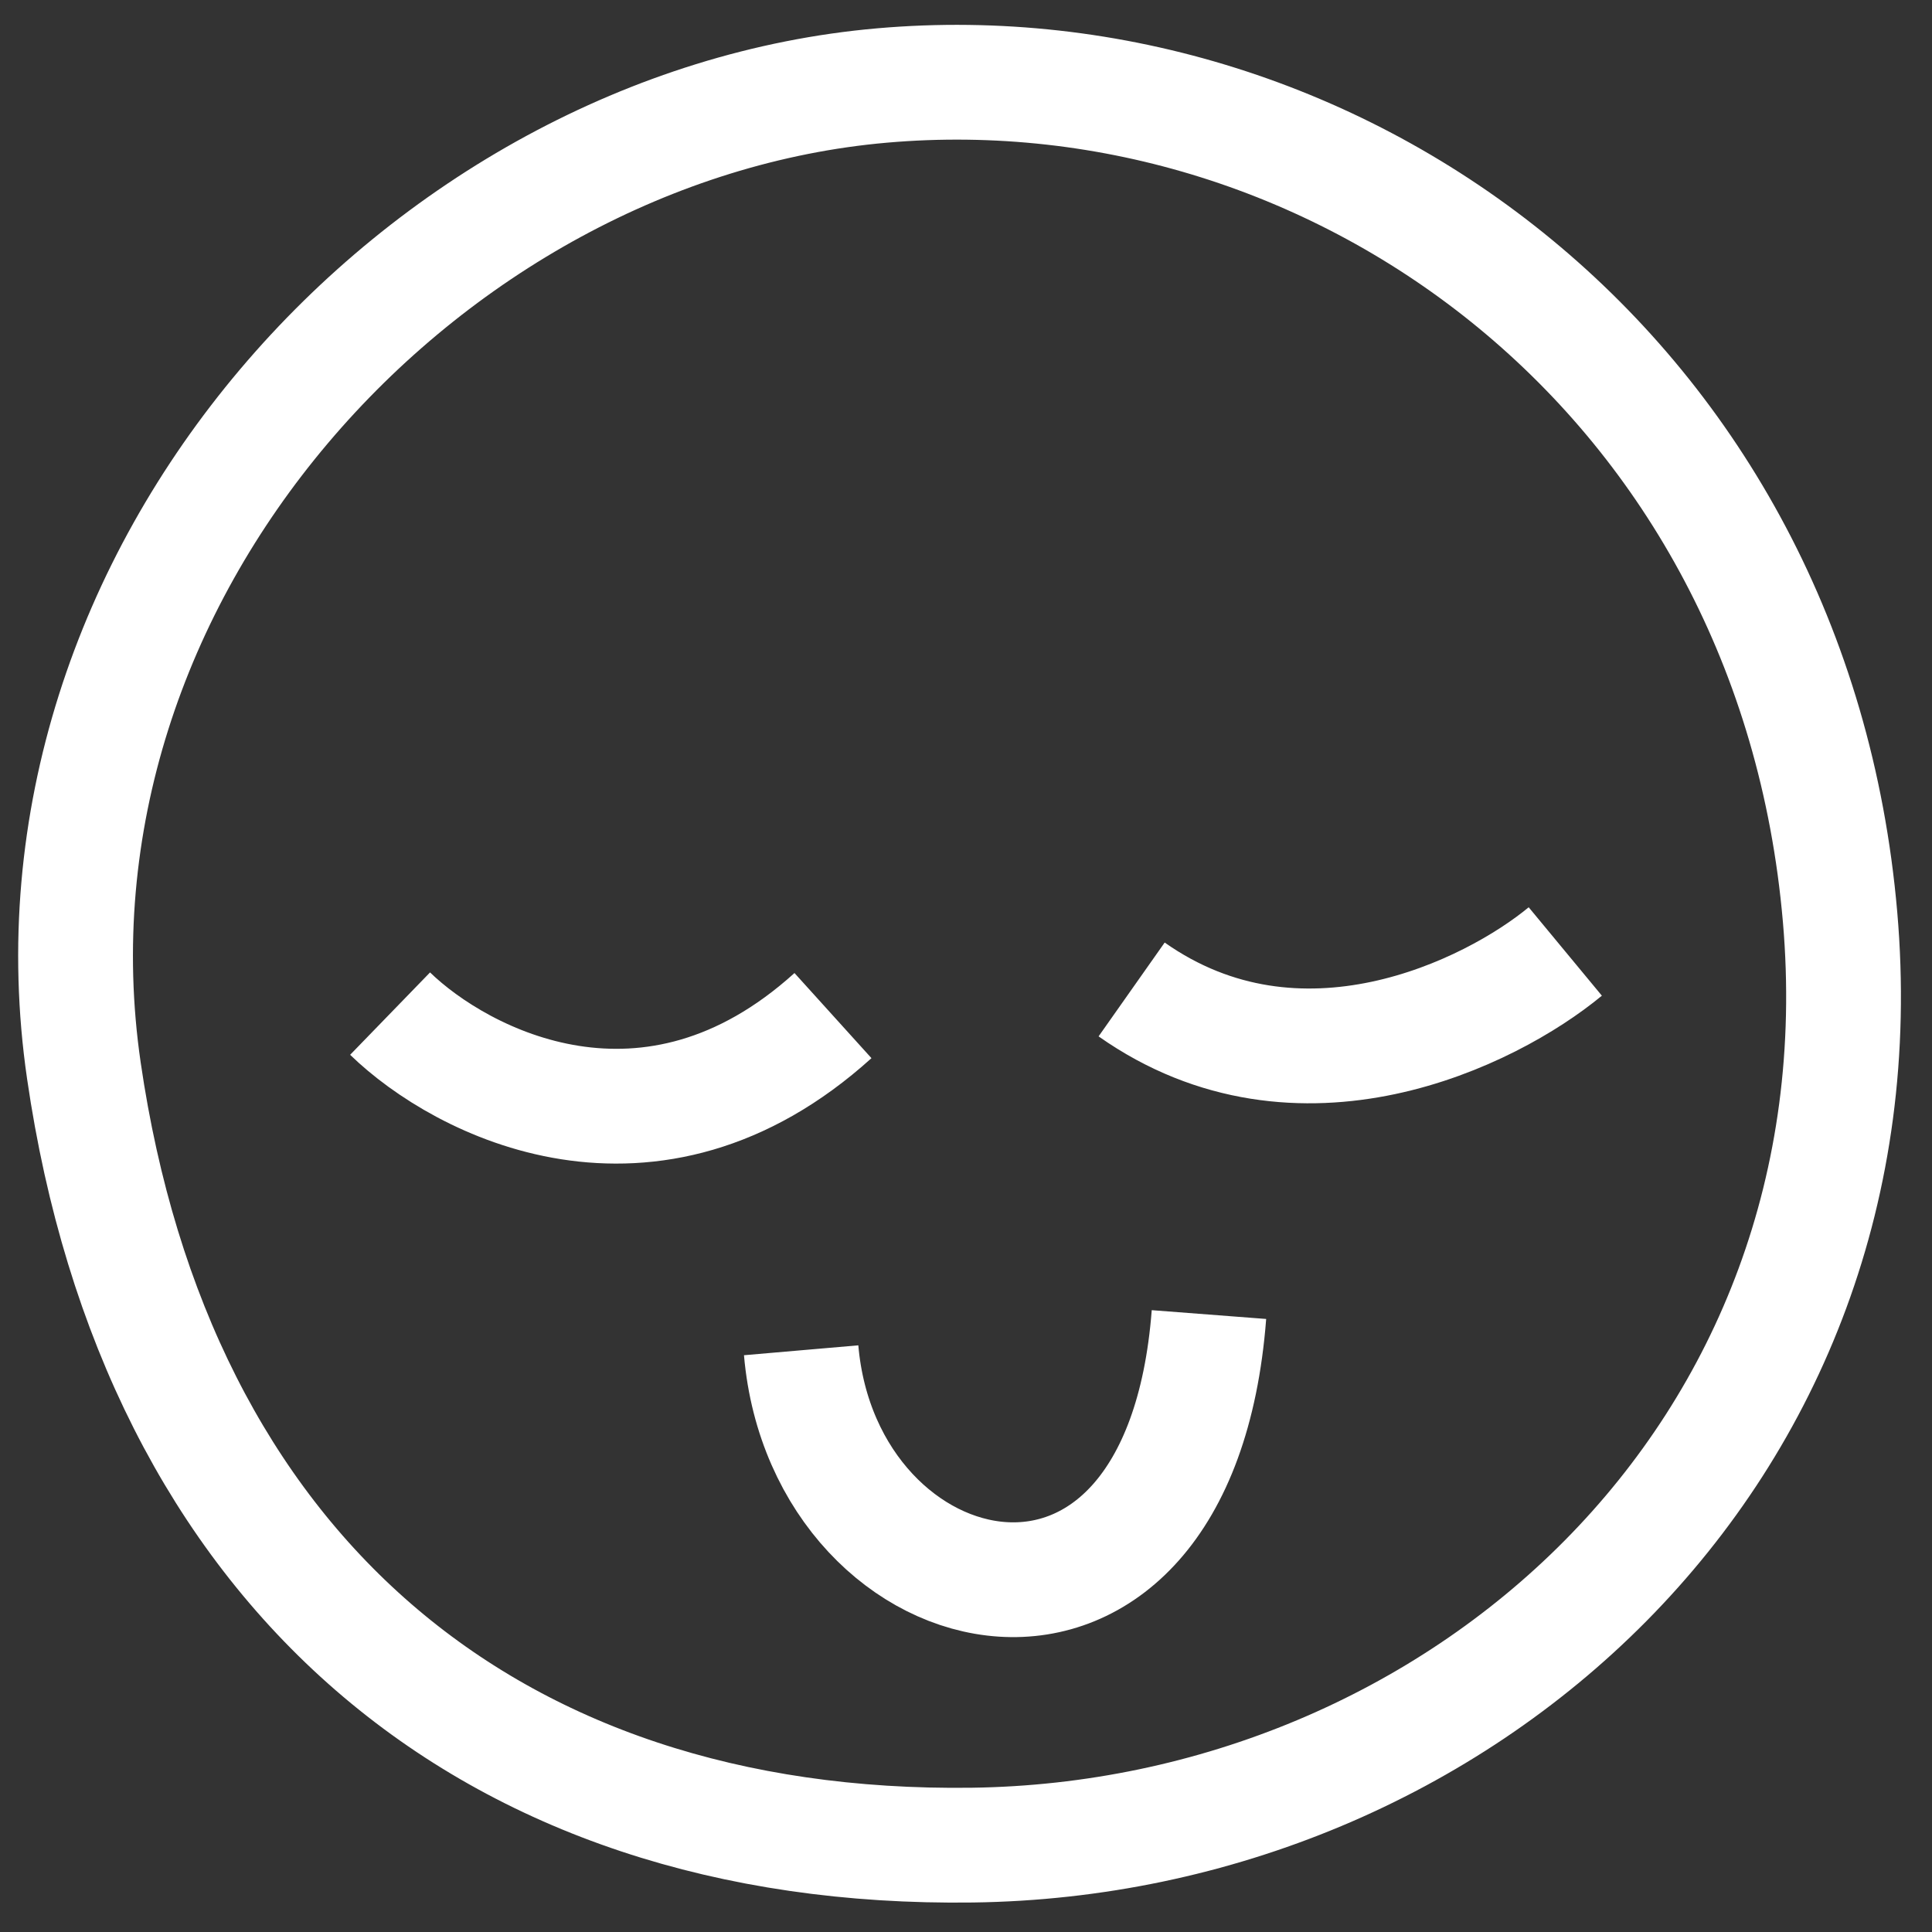
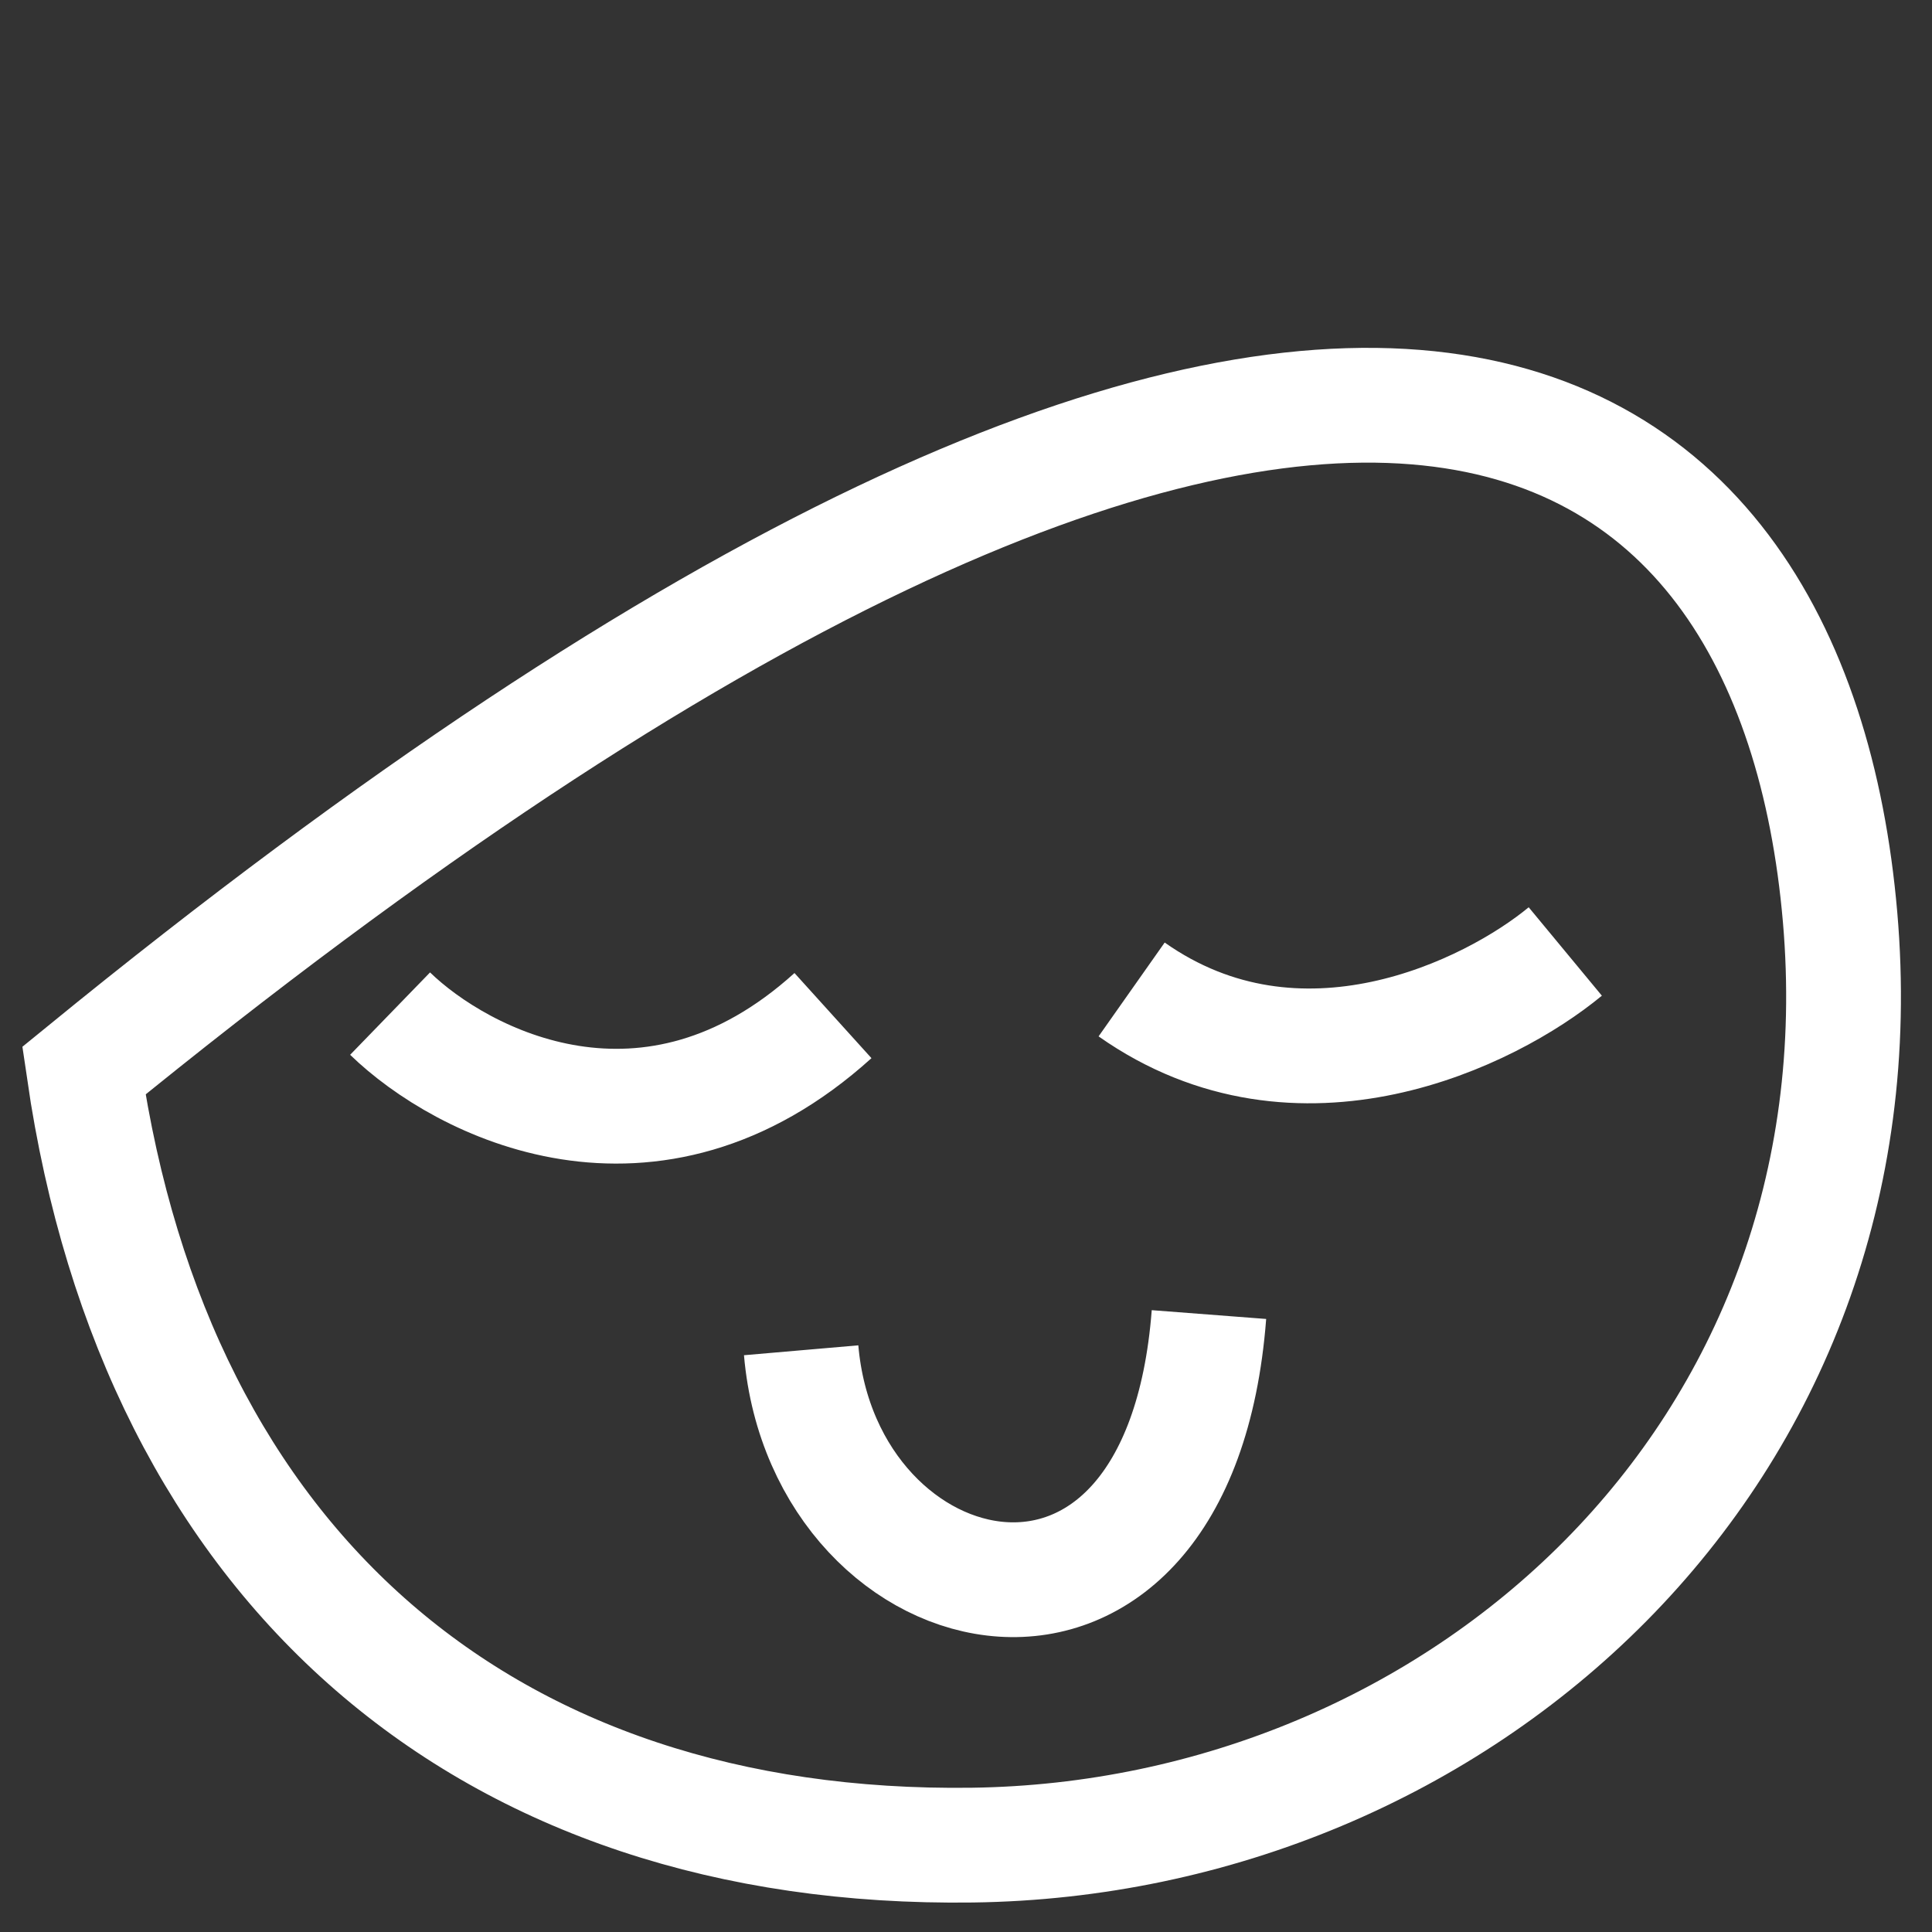
<svg xmlns="http://www.w3.org/2000/svg" width="101" height="101" viewBox="0 0 101 101" fill="none">
  <rect x="0" y="0" width="101" height="101" fill="#333333" stroke="none" />
-   <path d="M20.393 52.989C24.135 56.619 34.006 61.721 43.546 53.093M81.829 49.741C77.923 52.974 67.922 57.899 59.159 51.726M41.882 70.589C43.097 84.637 61.636 89.102 63.201 68.722M96.194 47.932C98.632 76.114 76.197 96.119 50.83 96.458C25.463 96.796 8.175 81.995 4.385 55.971C0.595 29.947 22.146 6.568 46.106 4.47C70.066 2.372 93.757 19.75 96.194 47.932Z" stroke="white" stroke-width="6" />
+   <path d="M20.393 52.989C24.135 56.619 34.006 61.721 43.546 53.093M81.829 49.741C77.923 52.974 67.922 57.899 59.159 51.726M41.882 70.589C43.097 84.637 61.636 89.102 63.201 68.722M96.194 47.932C98.632 76.114 76.197 96.119 50.83 96.458C25.463 96.796 8.175 81.995 4.385 55.971C70.066 2.372 93.757 19.75 96.194 47.932Z" stroke="white" stroke-width="6" />
</svg>